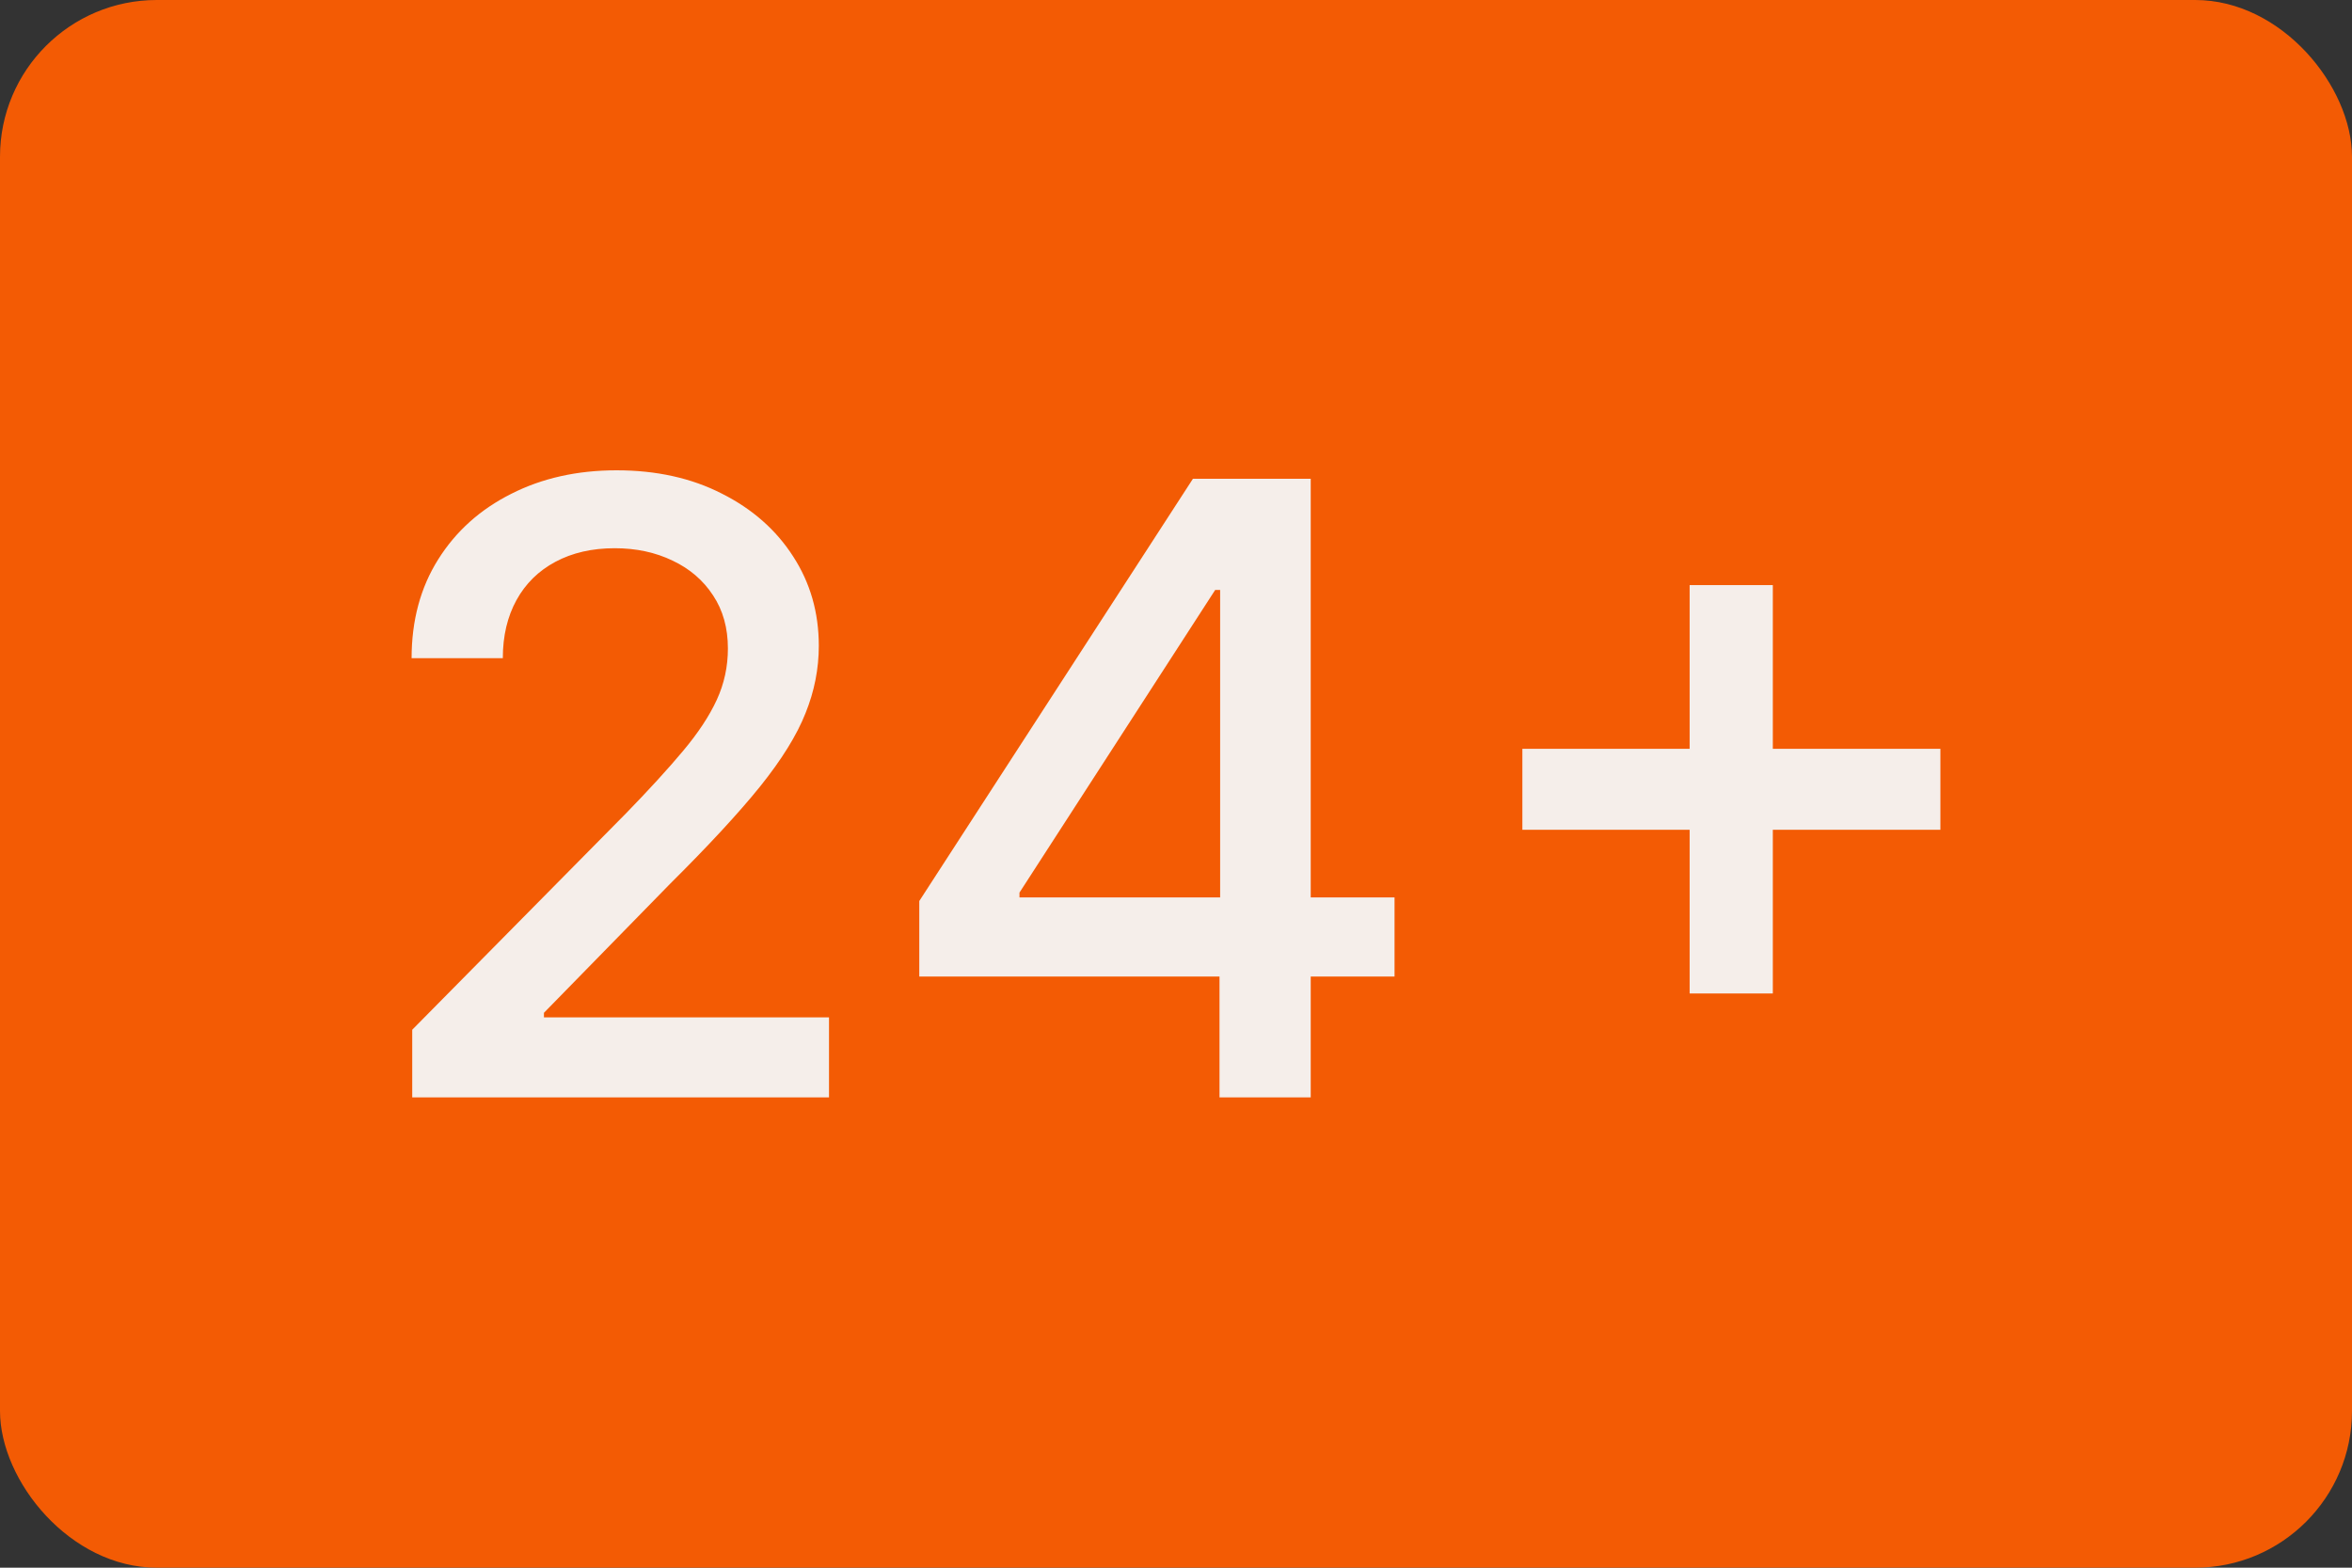
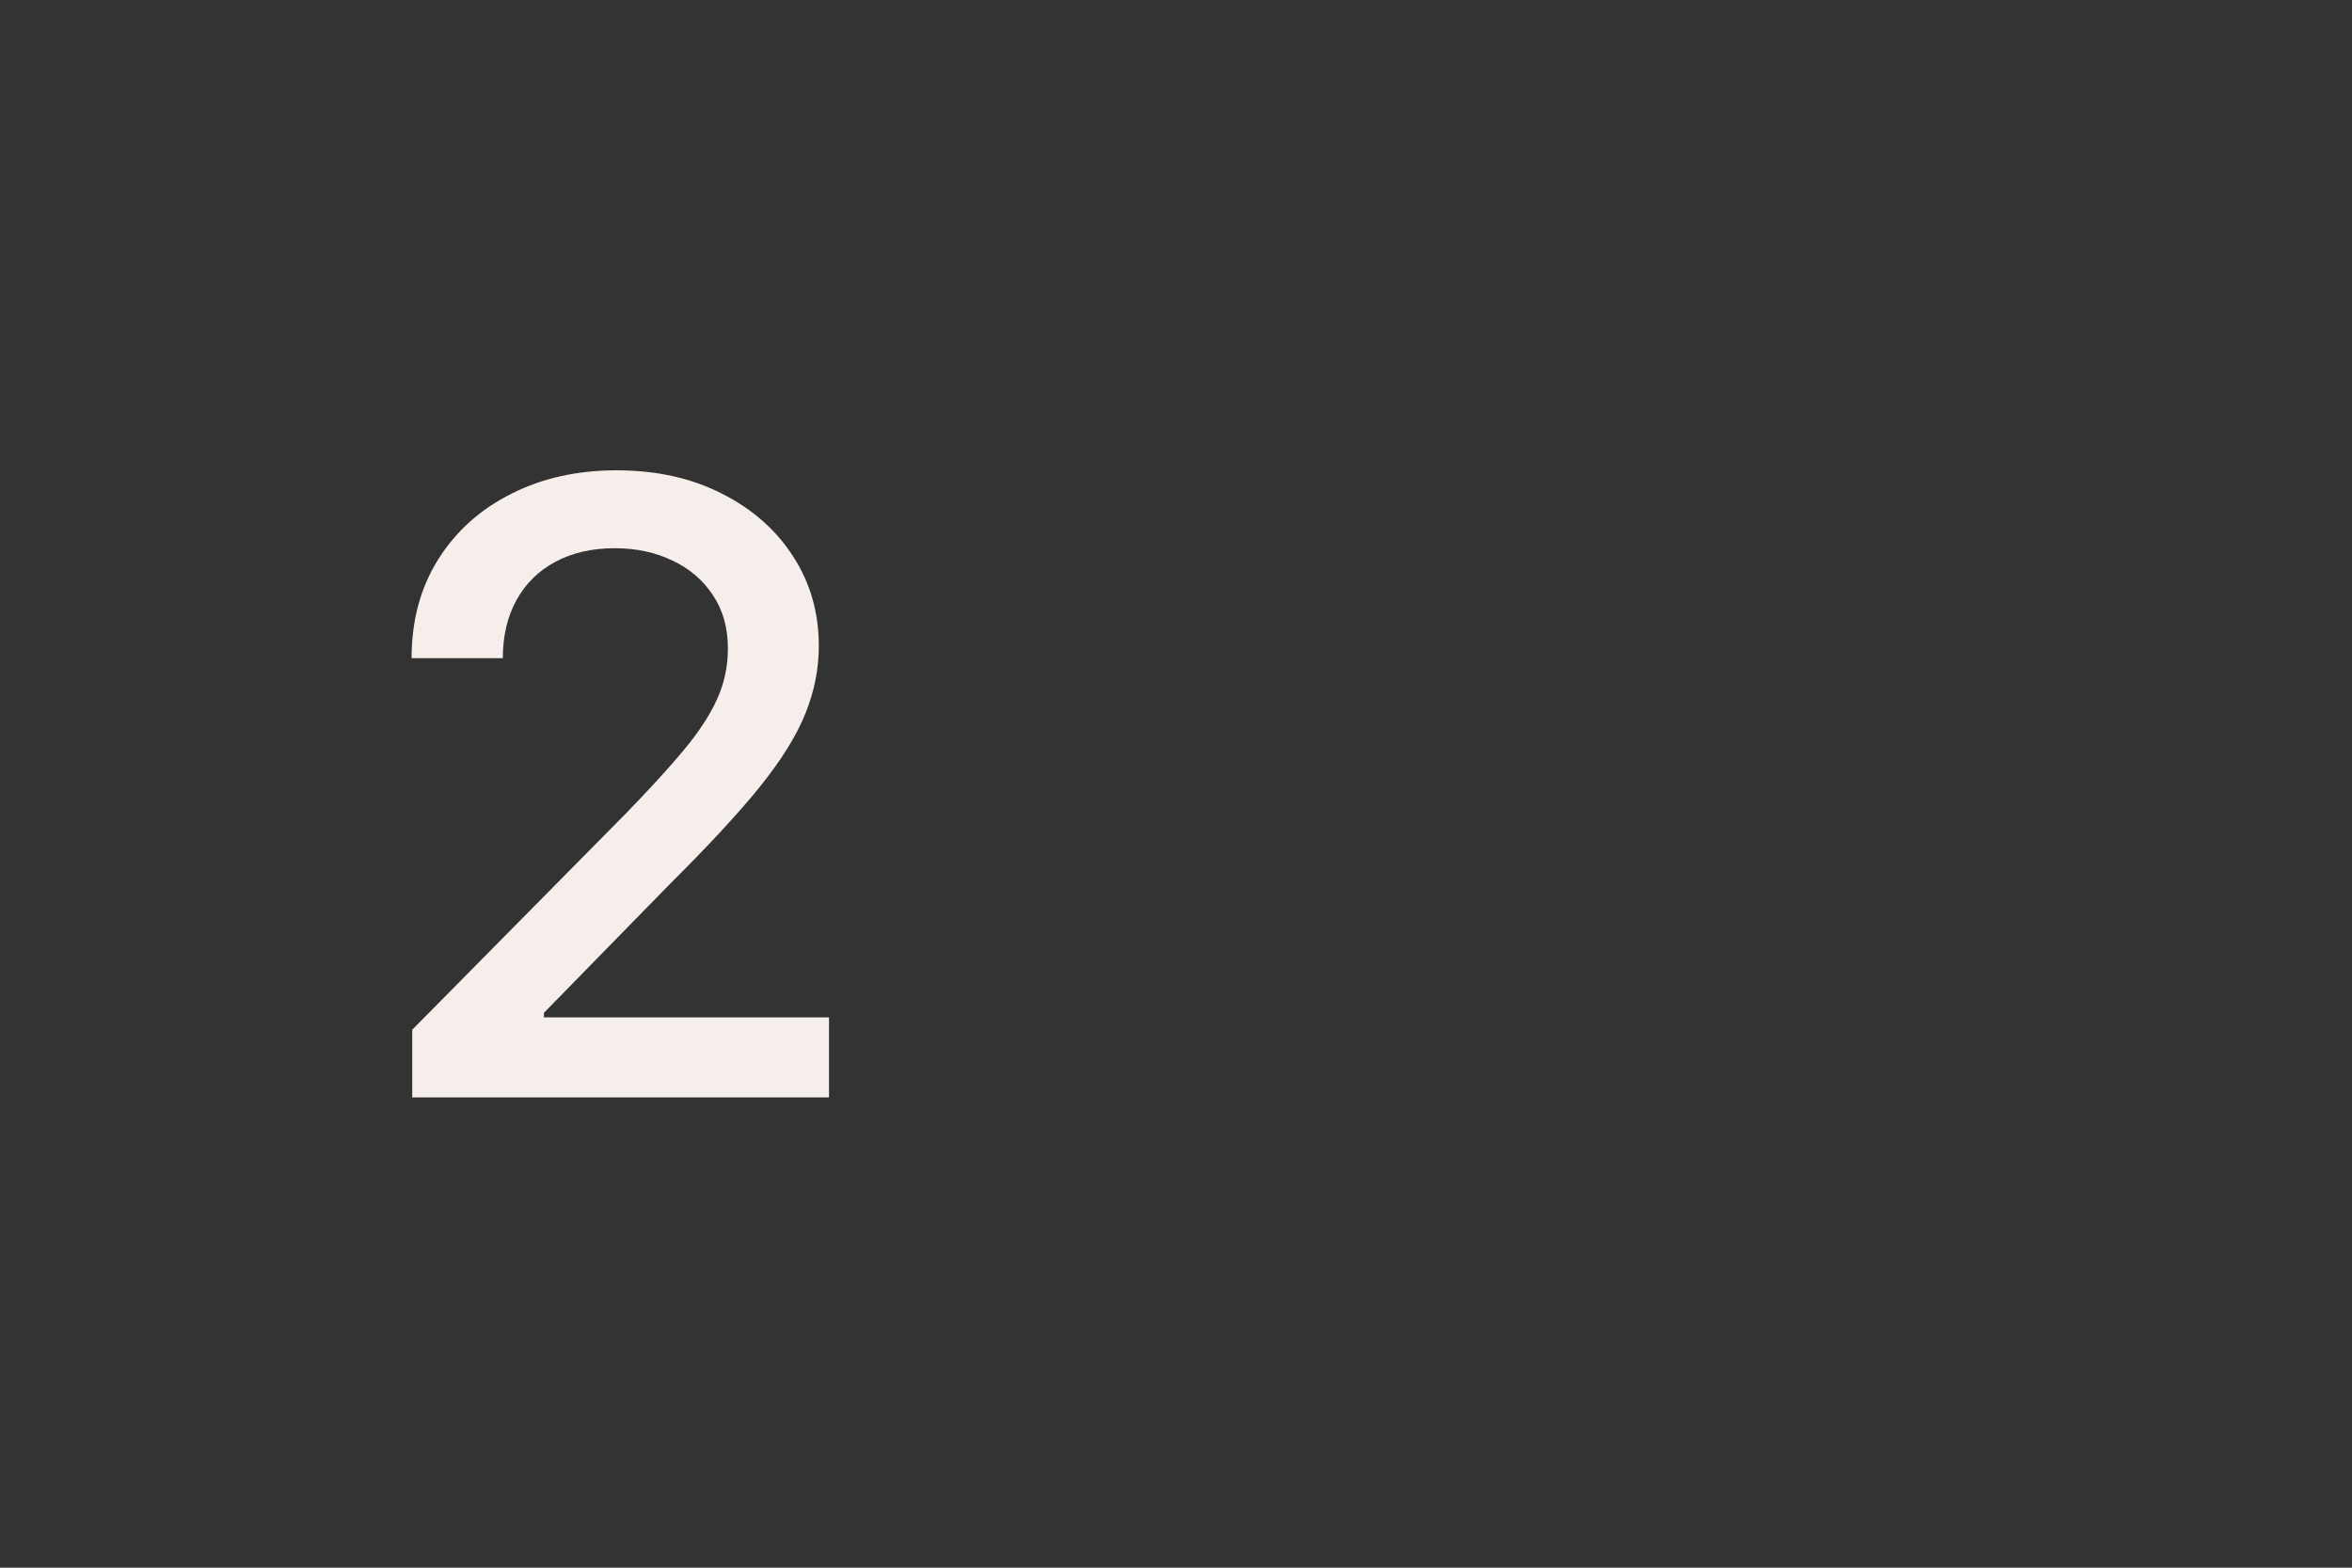
<svg xmlns="http://www.w3.org/2000/svg" width="60" height="40" viewBox="0 0 60 40" fill="none">
  <rect x="0" y="0" width="60" height="40" fill="#333333" stroke="none" />
-   <rect width="60" height="40" rx="4" fill="#F35B04" />
  <path d="M10.516 28V26.274L15.982 20.74C16.566 20.139 17.047 19.612 17.425 19.16C17.809 18.703 18.096 18.268 18.285 17.857C18.474 17.446 18.569 17.01 18.569 16.547C18.569 16.023 18.443 15.571 18.19 15.191C17.938 14.805 17.593 14.51 17.157 14.304C16.721 14.094 16.229 13.988 15.682 13.988C15.104 13.988 14.599 14.104 14.168 14.335C13.736 14.566 13.405 14.893 13.174 15.314C12.943 15.735 12.827 16.229 12.827 16.794H10.5C10.5 15.833 10.726 14.993 11.178 14.274C11.63 13.554 12.251 12.997 13.04 12.601C13.829 12.2 14.725 12 15.729 12C16.744 12 17.638 12.198 18.411 12.593C19.189 12.984 19.797 13.518 20.233 14.197C20.67 14.87 20.888 15.63 20.888 16.478C20.888 17.064 20.775 17.637 20.549 18.197C20.328 18.757 19.941 19.381 19.389 20.069C18.837 20.753 18.069 21.582 17.086 22.559L13.876 25.842V25.958H21.148V28H10.516Z" fill="#F5EEEA" />
-   <path d="M23.451 24.917V22.99L30.432 12.216H31.986V15.052H31L26.007 22.775V22.898H35.575V24.917H23.451ZM31.11 28V24.331L31.126 23.453V12.216H33.437V28H31.11Z" fill="#F5EEEA" />
-   <path d="M43.103 25.349V14.929H45.225V25.349H43.103ZM38.836 21.172V19.106H49.5V21.172H38.836Z" fill="#F5EEEA" />
</svg>